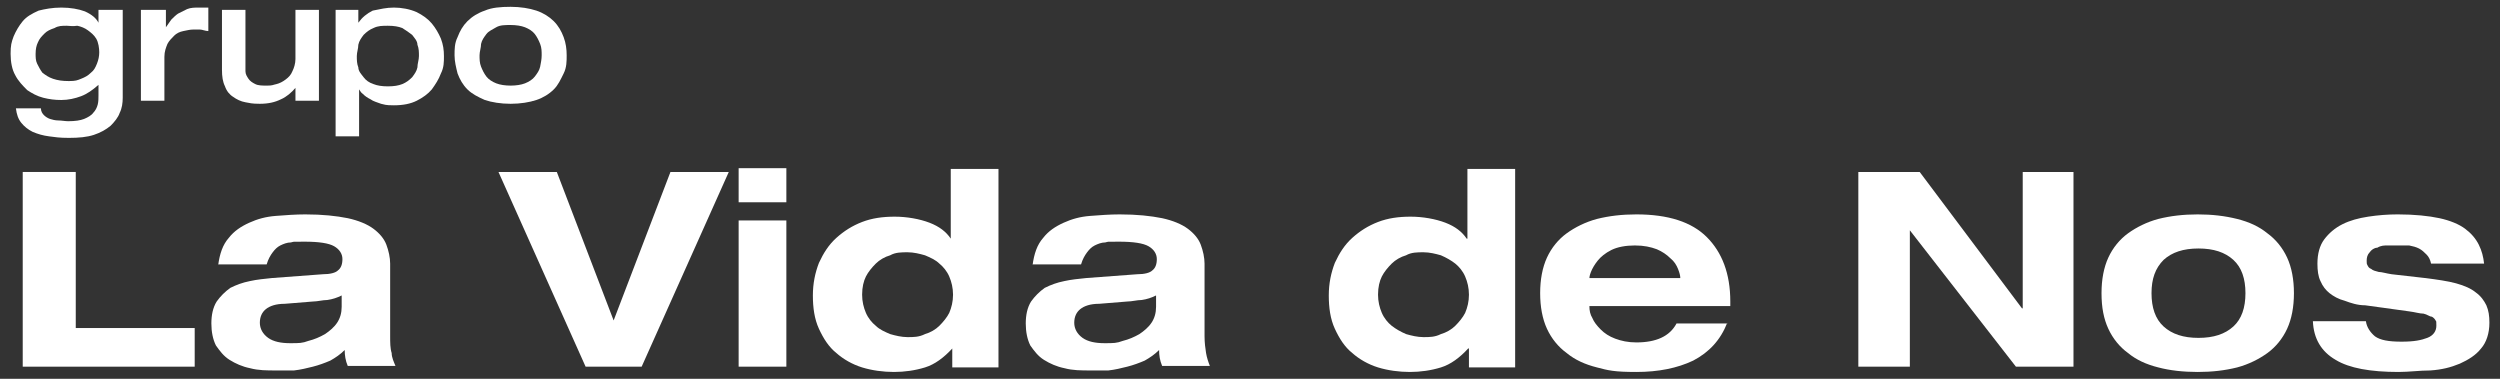
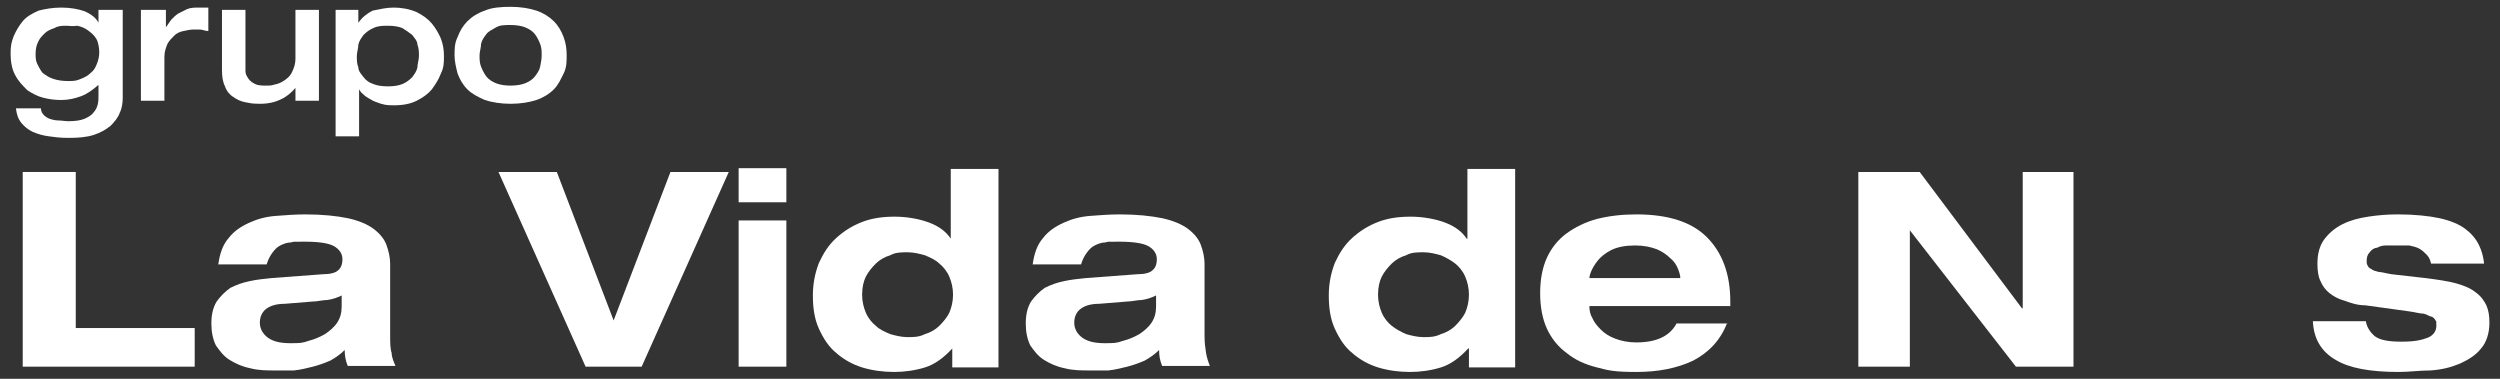
<svg xmlns="http://www.w3.org/2000/svg" version="1.1" viewBox="0 0 330 50">
  <rect x="0" y="0" width="330" height="50" fill="#333333" stroke="none" />
  <defs>
    <style>
      .cls-1 {
        fill: #fff;
      }
    </style>
  </defs>
  <g>
    <g id="Capa_1">
      <g>
        <g>
          <path class="cls-1" d="M16.2,1.3v11.6c0,.7-.1,1.4-.4,2-.2.6-.7,1.2-1.2,1.7-.6.5-1.3.9-2.2,1.2-.9.3-2,.4-3.3.4s-1.8-.1-2.6-.2c-.8-.1-1.5-.3-2.2-.6-.6-.3-1.1-.7-1.5-1.2s-.6-1.1-.7-1.9h3.3c0,.4.2.7.4.9.2.2.5.4.8.5s.7.2,1.1.2.9.1,1.3.1c.9,0,1.6-.1,2.1-.3.5-.2,1-.5,1.2-.8.3-.3.5-.7.6-1.1.1-.4.1-.8.1-1.2v-1.4h0c-.8.7-1.5,1.2-2.3,1.5-.8.3-1.7.5-2.6.5s-1.6-.1-2.4-.3-1.5-.6-2.1-1c-.6-.6-1.2-1.2-1.6-2-.4-.7-.6-1.7-.6-2.8s.1-1.5.4-2.3c.3-.7.7-1.4,1.2-2s1.2-1,2.1-1.4c.8-.2,1.8-.4,3-.4s2.3.2,3.1.5c.9.4,1.5.9,1.8,1.5h0v-1.7h3.2ZM4.7,7.1c0,.4,0,.9.2,1.3s.4.8.7,1.2c.4.3.8.6,1.4.8s1.2.3,2.1.3,1.1-.1,1.6-.3.9-.4,1.3-.8c.4-.3.6-.7.8-1.2s.3-1,.3-1.5-.1-1.3-.4-1.8c-.3-.5-.7-.8-1.1-1.1s-.9-.5-1.4-.6c-.6.1-1,0-1.4,0-.6,0-1.1,0-1.6.3-.6.2-1,.4-1.3.7-.4.4-.7.7-.9,1.2-.2.4-.3.9-.3,1.5Z" />
          <path class="cls-1" d="M18.8,1.3h3.1v2.3h0c.2-.3.5-.7.7-1,.3-.3.6-.6.9-.8.4-.2.8-.4,1.2-.6.5-.2,1-.2,1.6-.2h.6c.2,0,.4,0,.6,0v3.1c-.4,0-.8-.2-1.1-.2h-.9c-.4,0-.8.1-1.3.2s-.9.3-1.2.6-.7.7-.9,1.1c-.2.5-.4,1-.4,1.7v5.8h-3.1V1.3h.2Z" />
          <path class="cls-1" d="M29.3,1.3h3.1v6.8c0,.5,0,.9,0,1.3,0,.4.2.7.4,1s.5.5.9.7.9.2,1.6.2.7-.1,1.2-.2c.4-.1.8-.3,1.2-.6s.7-.6.9-1.1c.2-.4.4-1,.4-1.6V1.3h3.1v12h-3.1v-1.7h0c-.5.6-1.2,1.2-1.9,1.5-.8.4-1.7.6-2.8.6s-1.3-.1-1.9-.2c-.6-.1-1.2-.4-1.6-.7-.5-.3-.9-.8-1.1-1.4-.3-.6-.4-1.3-.4-2.2V1.3h-.1Z" />
          <path class="cls-1" d="M44.2,1.3h3.1v1.7h0c.5-.7,1.1-1.2,1.9-1.6,1-.2,1.8-.4,2.8-.4s2.1.2,3,.6c.8.4,1.5.9,2,1.5s.9,1.3,1.2,2c.3.8.4,1.5.4,2.3s0,1.5-.4,2.3c-.3.8-.7,1.4-1.2,2.1-.5.6-1.2,1.1-2,1.5s-1.8.6-3,.6-1.2-.1-1.7-.2c-.5-.2-1-.3-1.4-.6-.4-.2-.7-.4-1-.7-.3-.2-.4-.5-.5-.6h0v6.2h-3.1V1.3h0ZM51.2,3.4c-.7,0-1.3,0-1.9.3-.5.2-.9.5-1.3.9-.3.4-.6.8-.7,1.3,0,.5-.2,1-.2,1.5s0,1,.2,1.5c0,.5.4.9.7,1.3.3.4.7.7,1.3.9.5.2,1.1.3,1.9.3s1.4-.1,1.9-.3.9-.5,1.3-.9c.3-.4.6-.8.7-1.3,0-.5.2-1,.2-1.5s0-1-.2-1.5c0-.5-.4-.9-.7-1.3-.4-.3-.8-.6-1.3-.9-.5-.2-1.1-.3-1.9-.3Z" />
          <path class="cls-1" d="M60,7.3c0-.8,0-1.6.4-2.4.3-.8.7-1.5,1.3-2.1s1.4-1.1,2.3-1.4c.9-.4,2.1-.5,3.4-.5s2.5.2,3.4.5,1.7.8,2.3,1.4,1,1.3,1.3,2.1c.3.8.4,1.6.4,2.4s0,1.6-.4,2.4-.7,1.5-1.3,2.1c-.6.6-1.4,1.1-2.3,1.4s-2.1.5-3.4.5-2.5-.2-3.4-.5c-.9-.4-1.7-.8-2.3-1.4-.6-.6-1-1.3-1.3-2.1-.2-.8-.4-1.6-.4-2.4ZM63.3,7.3c0,.5,0,1,.2,1.5.2.5.4.9.7,1.3.3.4.8.7,1.3.9s1.2.3,1.9.3,1.4-.1,1.9-.3,1-.5,1.3-.9.6-.8.7-1.3.2-1,.2-1.5,0-1-.2-1.5c-.2-.5-.4-.9-.7-1.3-.3-.4-.8-.7-1.3-.9s-1.2-.3-1.9-.3-1.4,0-1.9.3-1,.5-1.3.9c-.3.4-.6.8-.7,1.3,0,.5-.2,1-.2,1.5Z" />
        </g>
        <g>
          <path class="cls-1" d="M3,22.7h7v20.6h15.7v5.1H3v-25.7Z" />
          <path class="cls-1" d="M28.8,35c.2-1.5.6-2.7,1.4-3.6.7-.9,1.6-1.5,2.7-2s2.2-.8,3.5-.9,2.6-.2,3.9-.2c2.3,0,4.1.2,5.6.5,1.4.3,2.6.8,3.4,1.4.8.6,1.4,1.3,1.7,2.1.3.8.5,1.7.5,2.5v9.6c0,.8,0,1.6.2,2.2,0,.6.3,1.2.5,1.7h-6.3c-.3-.7-.4-1.4-.4-2.1-.6.6-1.2,1-1.9,1.4-.7.3-1.5.6-2.3.8s-1.6.4-2.5.5c-.8,0-1.6,0-2.3,0-1.3,0-2.4,0-3.5-.3-1-.2-1.9-.6-2.7-1.1-.8-.5-1.3-1.2-1.8-1.9-.4-.8-.6-1.8-.6-2.9s.2-2.1.7-2.9c.5-.7,1.1-1.3,1.8-1.8.8-.4,1.6-.7,2.6-.9.9-.2,1.9-.3,2.9-.4l6.7-.5c1,0,1.7-.2,2-.5.4-.3.6-.8.6-1.5s-.4-1.3-1.1-1.7c-.7-.4-2-.6-3.9-.6s-1.3,0-1.8.1c-.5,0-1,.2-1.4.4s-.7.5-1,.9-.6.9-.8,1.6h-6.4ZM45.1,39c-.6.3-1.2.5-1.9.6-.6,0-1.3.2-1.9.2l-3.7.3c-1.2,0-2,.3-2.5.7s-.8,1-.8,1.8.4,1.5,1.1,2c.7.5,1.7.7,2.9.7s1.6,0,2.4-.3c.8-.2,1.5-.5,2.2-.9.6-.4,1.2-.9,1.6-1.5.4-.6.6-1.3.6-2.1,0,0,0-1.5,0-1.5Z" />
          <path class="cls-1" d="M65.8,22.7h7.7l7.5,19.6,7.5-19.6h7.7l-11.5,25.7h-7.4l-11.5-25.7Z" />
          <path class="cls-1" d="M97.5,22.2h6.3v4.5h-6.3v-4.5ZM97.5,29.1h6.3v19.3h-6.3v-19.3Z" />
          <path class="cls-1" d="M125.7,46h0c-1.1,1.2-2.3,2.1-3.6,2.5-1.3.4-2.7.6-4.1.6s-2.9-.2-4.2-.6c-1.3-.4-2.5-1.1-3.4-1.9-1-.8-1.7-1.9-2.3-3.2-.6-1.3-.8-2.8-.8-4.4s.3-3,.8-4.3c.6-1.3,1.3-2.4,2.3-3.3,1-.9,2.1-1.6,3.4-2.1s2.7-.7,4.3-.7,3.3.3,4.6.8c1.3.5,2.2,1.2,2.8,2.1h0v-9.2h6.3v26.2h-6.1v-2.5h-.1ZM113.8,38.9c0,.9.2,1.7.5,2.4s.8,1.3,1.3,1.7c.5.5,1.2.8,1.9,1.1.7.2,1.5.4,2.3.4s1.5,0,2.3-.4c.7-.2,1.4-.6,1.9-1.1s1-1.1,1.3-1.7c.3-.7.5-1.5.5-2.4s-.2-1.7-.5-2.4-.8-1.3-1.3-1.7c-.5-.5-1.2-.8-1.9-1.1-.7-.2-1.5-.4-2.3-.4s-1.6,0-2.3.4c-.7.2-1.4.6-1.9,1.1s-1,1.1-1.3,1.7c-.3.6-.5,1.4-.5,2.4Z" />
          <path class="cls-1" d="M136.3,35c.2-1.5.6-2.7,1.4-3.6.7-.9,1.6-1.5,2.7-2,1.1-.5,2.2-.8,3.5-.9s2.6-.2,3.9-.2c2.3,0,4.1.2,5.6.5,1.4.3,2.6.8,3.4,1.4s1.4,1.3,1.7,2.1c.3.8.5,1.7.5,2.5v9.6c0,.8.1,1.6.2,2.2.1.6.3,1.2.5,1.7h-6.3c-.3-.7-.4-1.4-.4-2.1-.6.6-1.2,1-1.9,1.4-.7.3-1.5.6-2.3.8s-1.6.4-2.5.5c-.8,0-1.6,0-2.3,0-1.3,0-2.4,0-3.5-.3-1-.2-1.9-.6-2.7-1.1s-1.3-1.2-1.8-1.9c-.4-.8-.6-1.8-.6-2.9s.2-2.1.7-2.9c.5-.7,1.1-1.3,1.8-1.8.8-.4,1.6-.7,2.6-.9.9-.2,1.9-.3,2.9-.4l6.7-.5c1,0,1.7-.2,2-.5.4-.3.6-.8.6-1.5s-.4-1.3-1.1-1.7c-.7-.4-2-.6-3.9-.6s-1.3,0-1.8.1c-.5,0-1,.2-1.4.4s-.7.5-1,.9-.6.9-.8,1.6h-6.4ZM152.6,39c-.6.3-1.2.5-1.9.6-.6,0-1.3.2-1.9.2l-3.7.3c-1.2,0-2,.3-2.5.7s-.8,1-.8,1.8.4,1.5,1.1,2c.7.5,1.7.7,2.9.7s1.6,0,2.4-.3c.8-.2,1.5-.5,2.2-.9.6-.4,1.2-.9,1.6-1.5.4-.6.6-1.3.6-2.1v-1.5h0Z" />
          <path class="cls-1" d="M193.8,46h0c-1.1,1.2-2.3,2.1-3.6,2.5s-2.7.6-4.1.6-2.9-.2-4.2-.6c-1.3-.4-2.5-1.1-3.4-1.9-1-.8-1.7-1.9-2.3-3.2s-.8-2.8-.8-4.4.3-3,.8-4.3c.6-1.3,1.3-2.4,2.3-3.3,1-.9,2.1-1.6,3.4-2.1,1.3-.5,2.7-.7,4.3-.7s3.3.3,4.6.8,2.2,1.2,2.8,2.1h.1v-9.2h6.3v26.2h-6.1v-2.5h-.1ZM181.9,38.9c0,.9.2,1.7.5,2.4s.8,1.3,1.3,1.7,1.2.8,1.9,1.1c.7.2,1.5.4,2.3.4s1.5,0,2.3-.4c.7-.2,1.4-.6,1.9-1.1s1-1.1,1.3-1.7c.3-.7.5-1.5.5-2.4s-.2-1.7-.5-2.4-.8-1.3-1.3-1.7-1.2-.8-1.9-1.1c-.7-.2-1.5-.4-2.3-.4s-1.6,0-2.3.4c-.7.2-1.4.6-1.9,1.1s-1,1.1-1.3,1.7c-.3.6-.5,1.4-.5,2.4Z" />
          <path class="cls-1" d="M228,42.6c-.9,2.3-2.4,3.9-4.5,5-2.1,1-4.6,1.5-7.5,1.5s-3.7-.2-5.2-.6c-1.6-.4-2.9-1-4-1.9-1.1-.8-2-1.9-2.6-3.2s-.9-2.9-.9-4.7.3-3.4.9-4.7c.6-1.3,1.5-2.4,2.6-3.2,1.1-.8,2.5-1.5,4-1.9,1.6-.4,3.3-.6,5.2-.6,4.2,0,7.3,1,9.3,3s3.1,4.8,3.1,8.5v.6h-18.6c0,.6.1,1.1.4,1.6.2.5.6,1,1.1,1.5s1.1.9,1.9,1.2c.8.3,1.7.5,2.8.5,2.6,0,4.4-.8,5.3-2.5h6.7ZM221.8,36.7h0c0-.3-.1-.7-.3-1.2s-.5-1-1-1.4c-.5-.5-1.1-.9-1.8-1.2-.8-.3-1.7-.5-2.9-.5s-2.3.2-3.1.6c-.8.4-1.4.9-1.8,1.4-.4.5-.7,1-.9,1.5s-.2.8-.2.8h0c0,0,12,0,12,0h0Z" />
          <path class="cls-1" d="M266.9,22.7h6.8v25.7h-7.6l-14-18h0v18h-6.8v-25.7h8.1l13.5,18h.1v-18Z" />
-           <path class="cls-1" d="M277.4,38.7c0-1.8.3-3.4.9-4.7s1.5-2.4,2.6-3.2c1.1-.8,2.5-1.5,4-1.9,1.6-.4,3.3-.6,5.2-.6s3.6.2,5.2.6,2.9,1,4,1.9c1.1.8,2,1.9,2.6,3.2s.9,2.9.9,4.7-.3,3.4-.9,4.7-1.5,2.4-2.6,3.2-2.5,1.5-4,1.9c-1.6.4-3.3.6-5.2.6s-3.7-.2-5.2-.6c-1.6-.4-2.9-1-4-1.9-1.1-.8-2-1.9-2.6-3.2-.6-1.3-.9-2.8-.9-4.7ZM284,38.7c0,1.9.5,3.4,1.6,4.4s2.6,1.5,4.6,1.5,3.5-.5,4.6-1.5,1.6-2.5,1.6-4.4-.5-3.4-1.6-4.4-2.6-1.5-4.6-1.5-3.5.5-4.6,1.5c-1.1,1.1-1.6,2.5-1.6,4.4Z" />
          <path class="cls-1" d="M312.3,42.4c.1.8.6,1.5,1.2,2,.7.5,1.8.7,3.5.7s2.6-.2,3.4-.5,1.2-.9,1.2-1.6,0-.5-.1-.7-.3-.4-.5-.5c-.3,0-.6-.3-1.1-.4-.5,0-1.1-.2-1.9-.3l-5.8-.8c-1,0-1.9-.3-2.7-.6-.8-.2-1.5-.6-2-1s-.9-.9-1.2-1.6c-.3-.6-.4-1.4-.4-2.3,0-1.3.3-2.4.9-3.2s1.4-1.5,2.4-2,2.1-.8,3.4-1,2.6-.3,3.9-.3c2.2,0,4.1.2,5.5.5s2.6.8,3.4,1.4,1.4,1.3,1.8,2.1c.4.8.6,1.6.7,2.5h-7c-.1-.5-.3-.9-.6-1.2-.3-.3-.6-.6-1-.8s-.8-.3-1.3-.4c-.5,0-.9,0-1.4,0s-.9,0-1.4,0c-.5,0-.9,0-1.4.3-.4,0-.8.3-1,.6-.3.3-.4.7-.4,1.1s0,.4.1.6c.1.2.2.4.5.5.2.2.6.3,1,.4.4,0,1,.2,1.7.3l4.4.5c1.6.2,3,.4,4.1.7s2,.7,2.6,1.2c.7.5,1.1,1.1,1.4,1.7.3.7.4,1.4.4,2.3,0,1.4-.4,2.6-1.1,3.4-.7.9-1.7,1.5-2.8,2-1.2.5-2.4.8-3.9.9-1.4,0-2.8.2-4.2.2-3.7,0-6.5-.5-8.3-1.6-1.9-1.1-2.9-2.8-3-5.1,0,0,7,0,7,0Z" />
        </g>
      </g>
    </g>
  </g>
</svg>